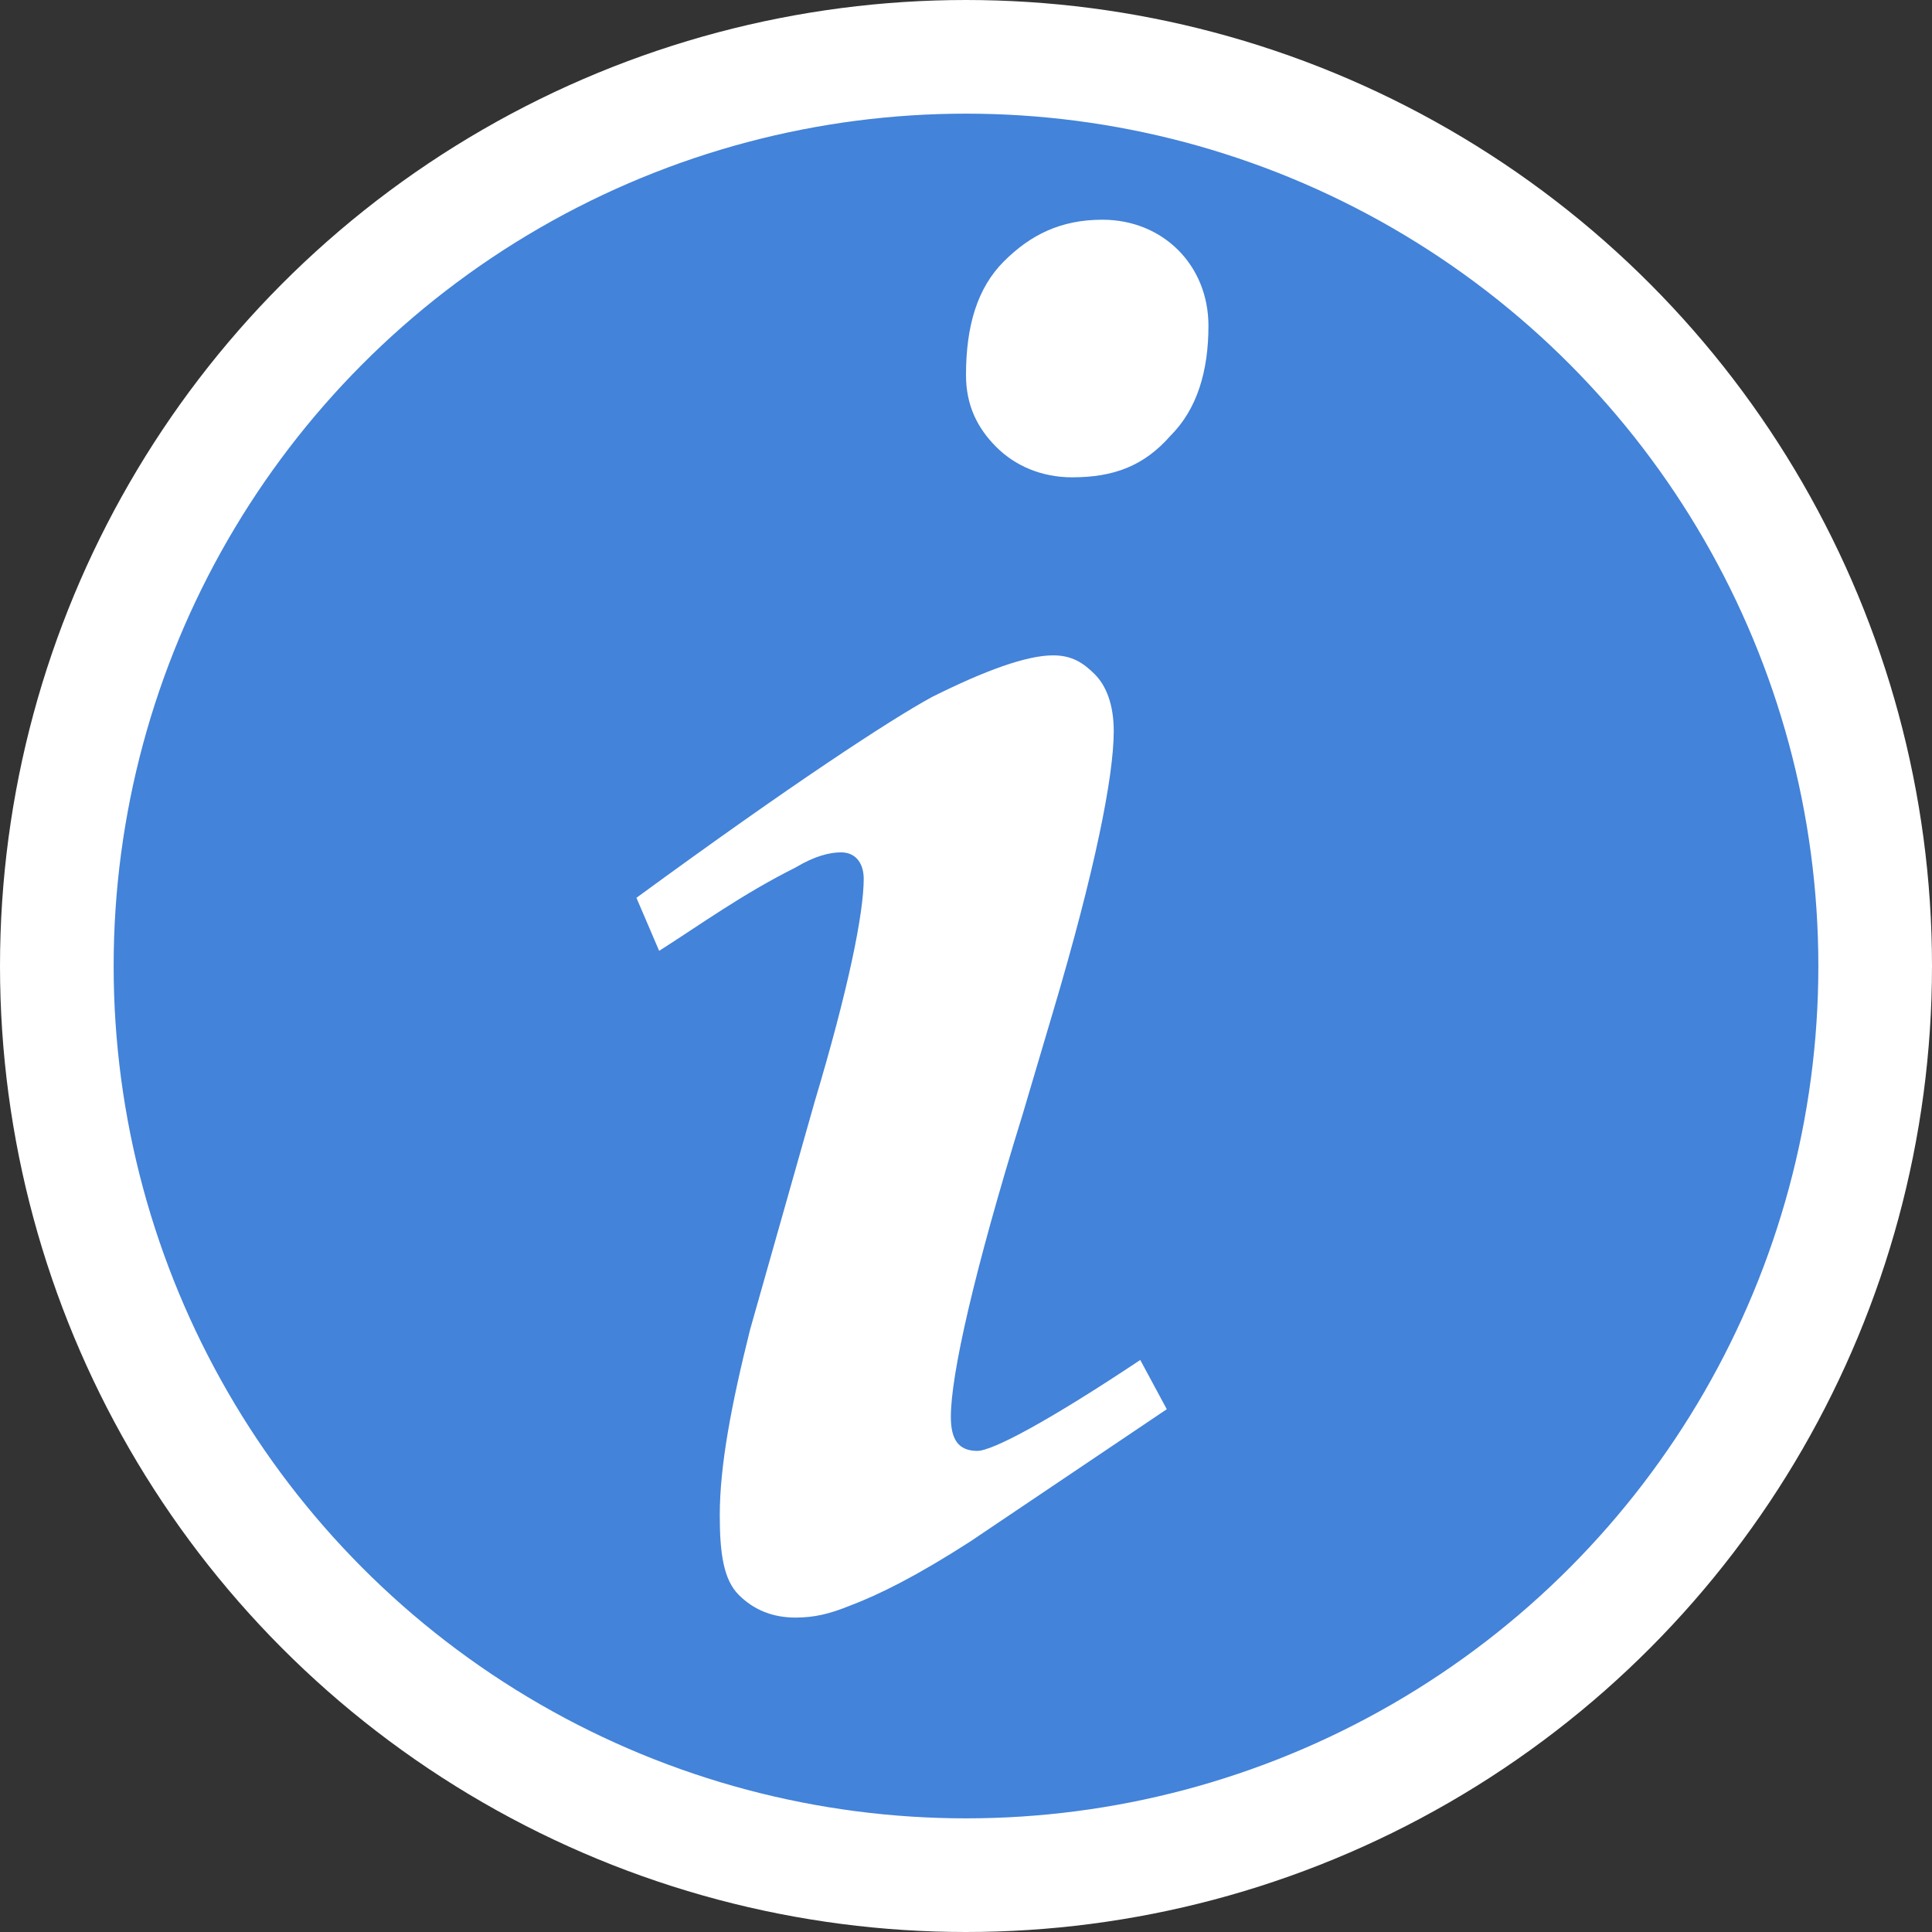
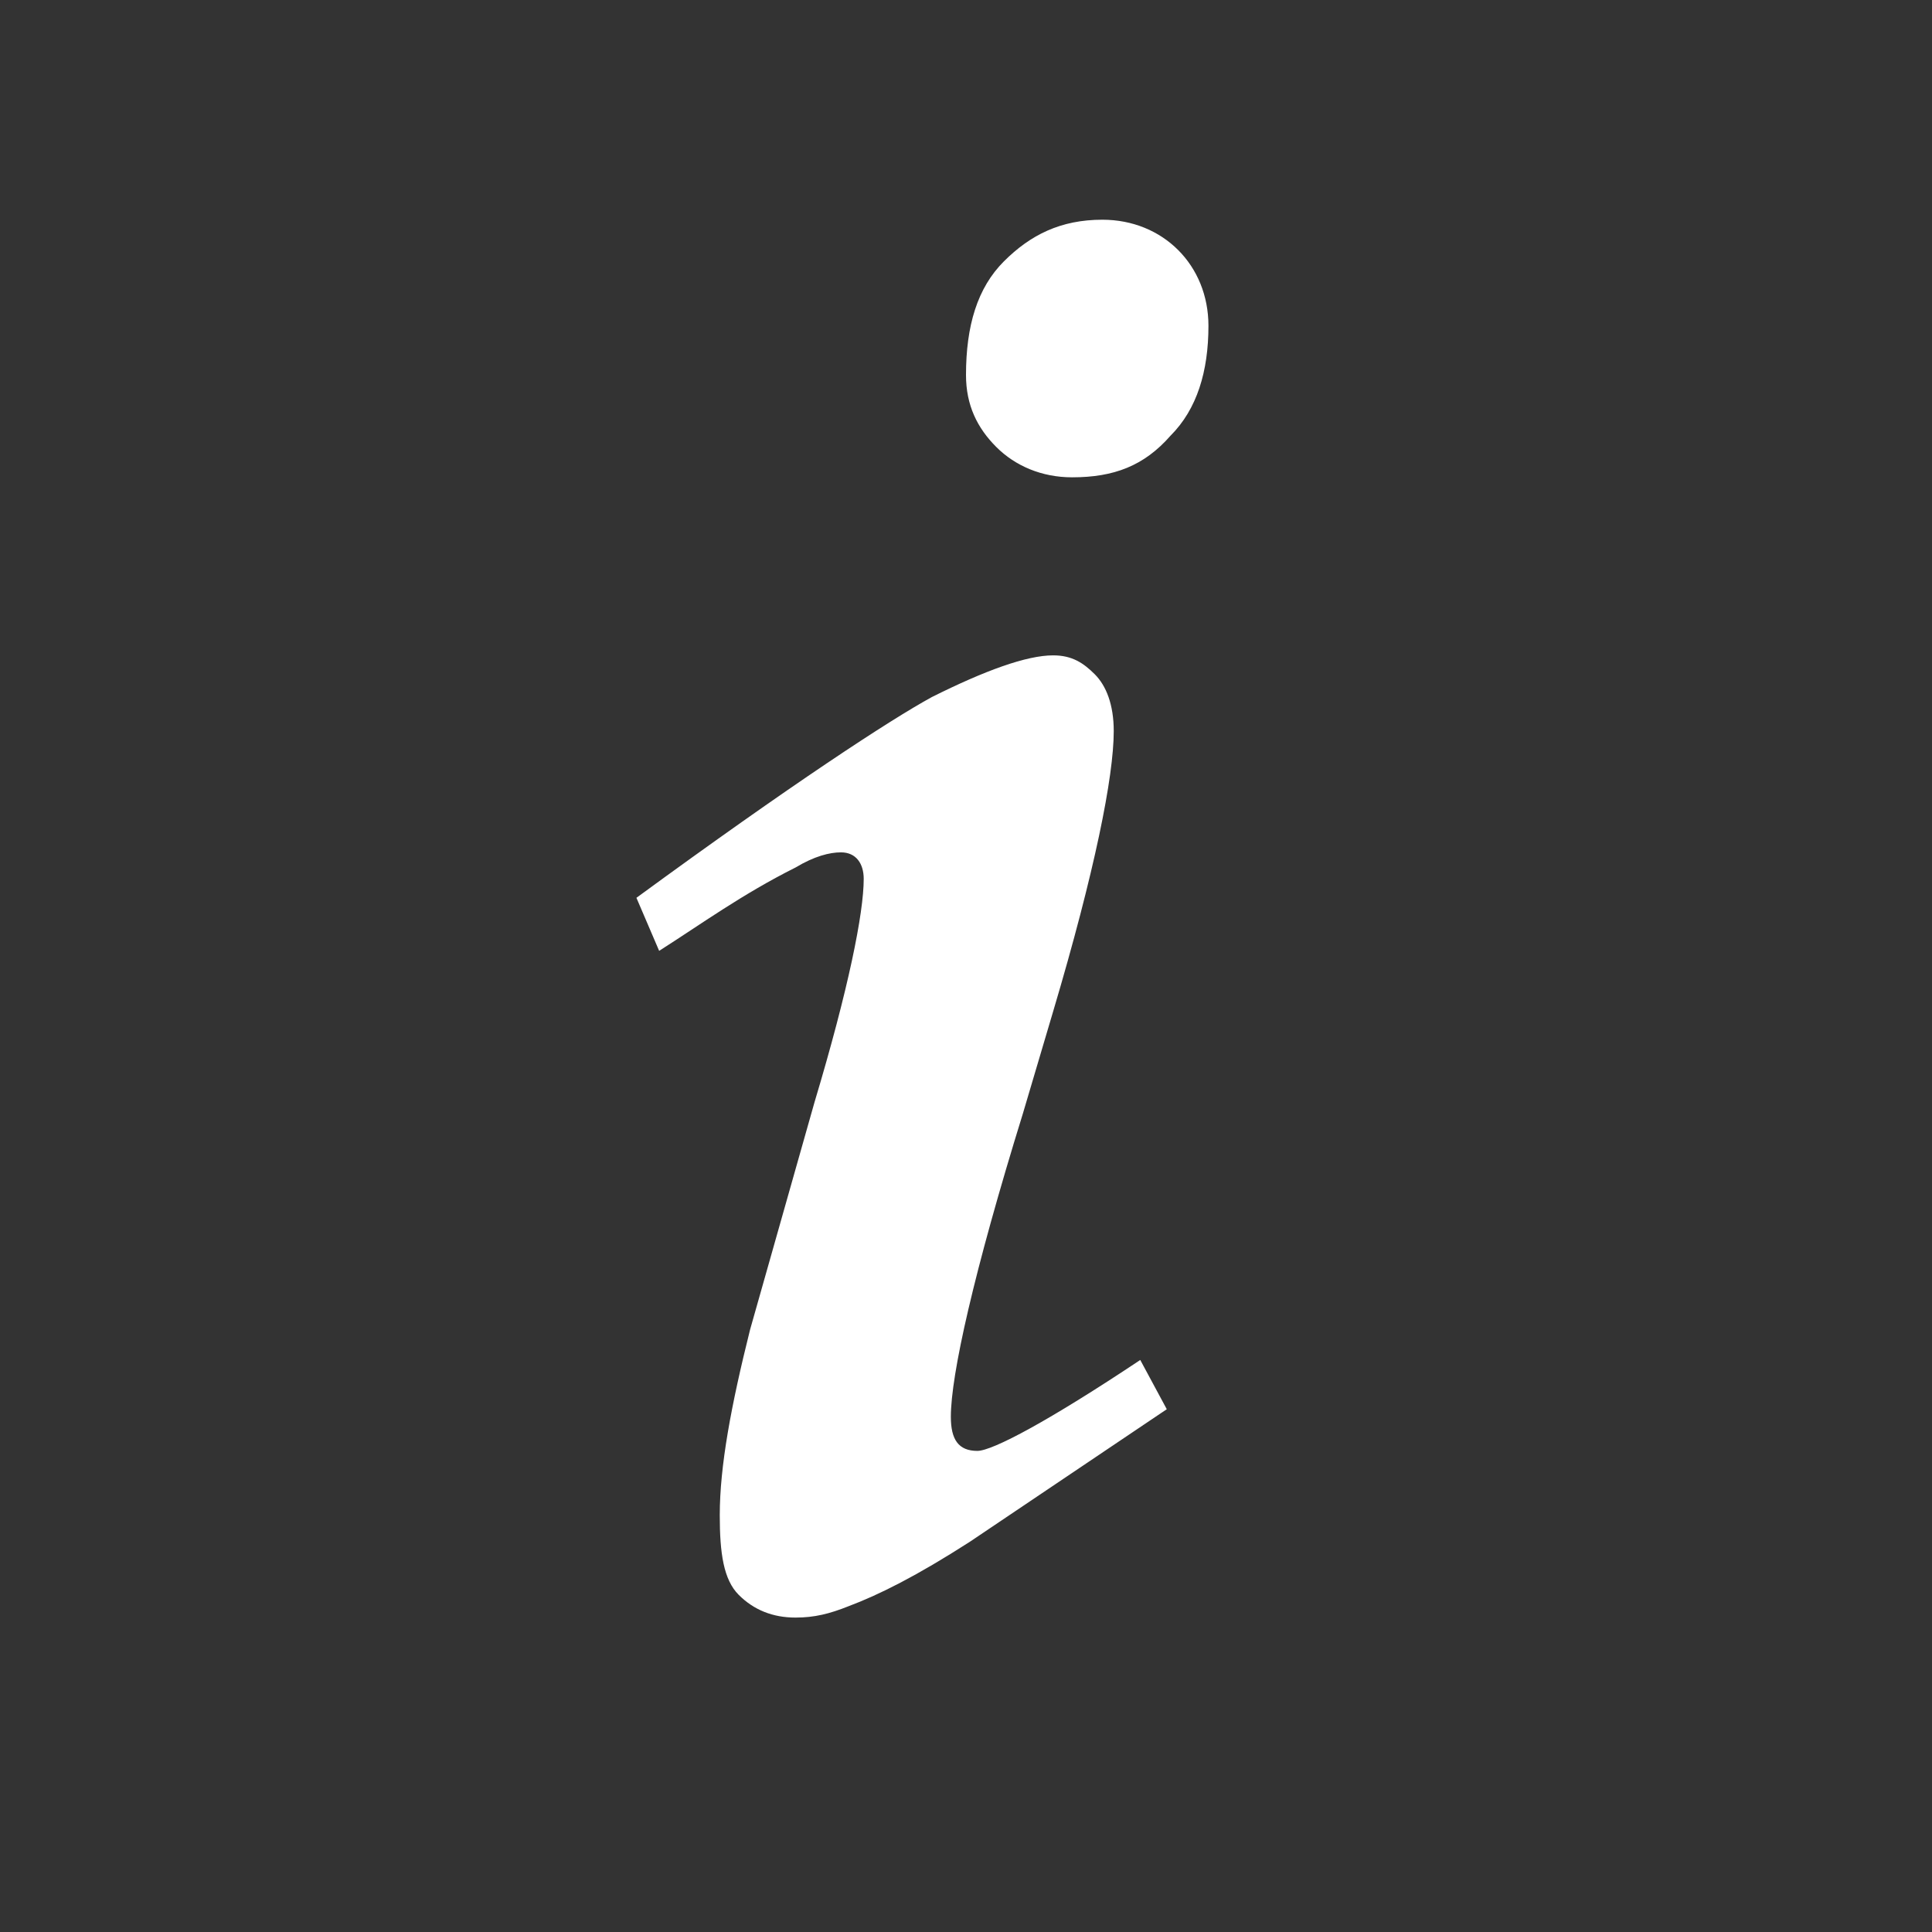
<svg xmlns="http://www.w3.org/2000/svg" version="1.1" id="icon" x="0px" y="0px" viewBox="0 0 51 51" style="enable-background:new 0 0 51 51;" xml:space="preserve">
  <rect x="0" y="0" width="51" height="51" fill="#333333" stroke="none" />
-   <circle id="circle" style="fill:#4383D9;stroke:#FFFFFF;stroke-width:3;stroke-miterlimit:10;" cx="25.5" cy="25.5" r="24" />
  <path id="i" style="fill:#FFFFFF;" d="M17.4,25.1l-0.6-1.4c4.1-3,6.7-4.7,7.8-5.3c1.4-0.7,2.5-1.1,3.2-1.1c0.5,0,0.8,0.2,1.1,0.5  c0.3,0.3,0.5,0.8,0.5,1.5c0,1.2-0.5,3.7-1.6,7.4l-0.8,2.7c-1.3,4.2-1.9,6.9-1.9,8c0,0.6,0.2,0.9,0.7,0.9c0.4,0,1.9-0.8,4.3-2.4  l0.7,1.3l-5.2,3.5c-1.4,0.9-2.4,1.4-3.2,1.7c-0.5,0.2-0.9,0.3-1.4,0.3c-0.6,0-1.1-0.2-1.5-0.6C19.1,41.7,19,41,19,40  c0-1.3,0.3-2.9,0.8-4.9l1.7-6c0.9-3,1.3-5,1.3-5.9c0-0.4-0.2-0.7-0.6-0.7c-0.3,0-0.7,0.1-1.2,0.4C19.6,23.6,18.5,24.4,17.4,25.1z   M25.5,9.9c0-1.3,0.3-2.3,1-3c0.7-0.7,1.5-1.1,2.6-1.1c0.8,0,1.5,0.3,2,0.8c0.5,0.5,0.8,1.2,0.8,2c0,1.2-0.3,2.2-1,2.9  c-0.7,0.8-1.5,1.1-2.6,1.1c-0.8,0-1.5-0.3-2-0.8C25.8,11.3,25.5,10.7,25.5,9.9z" />
</svg>